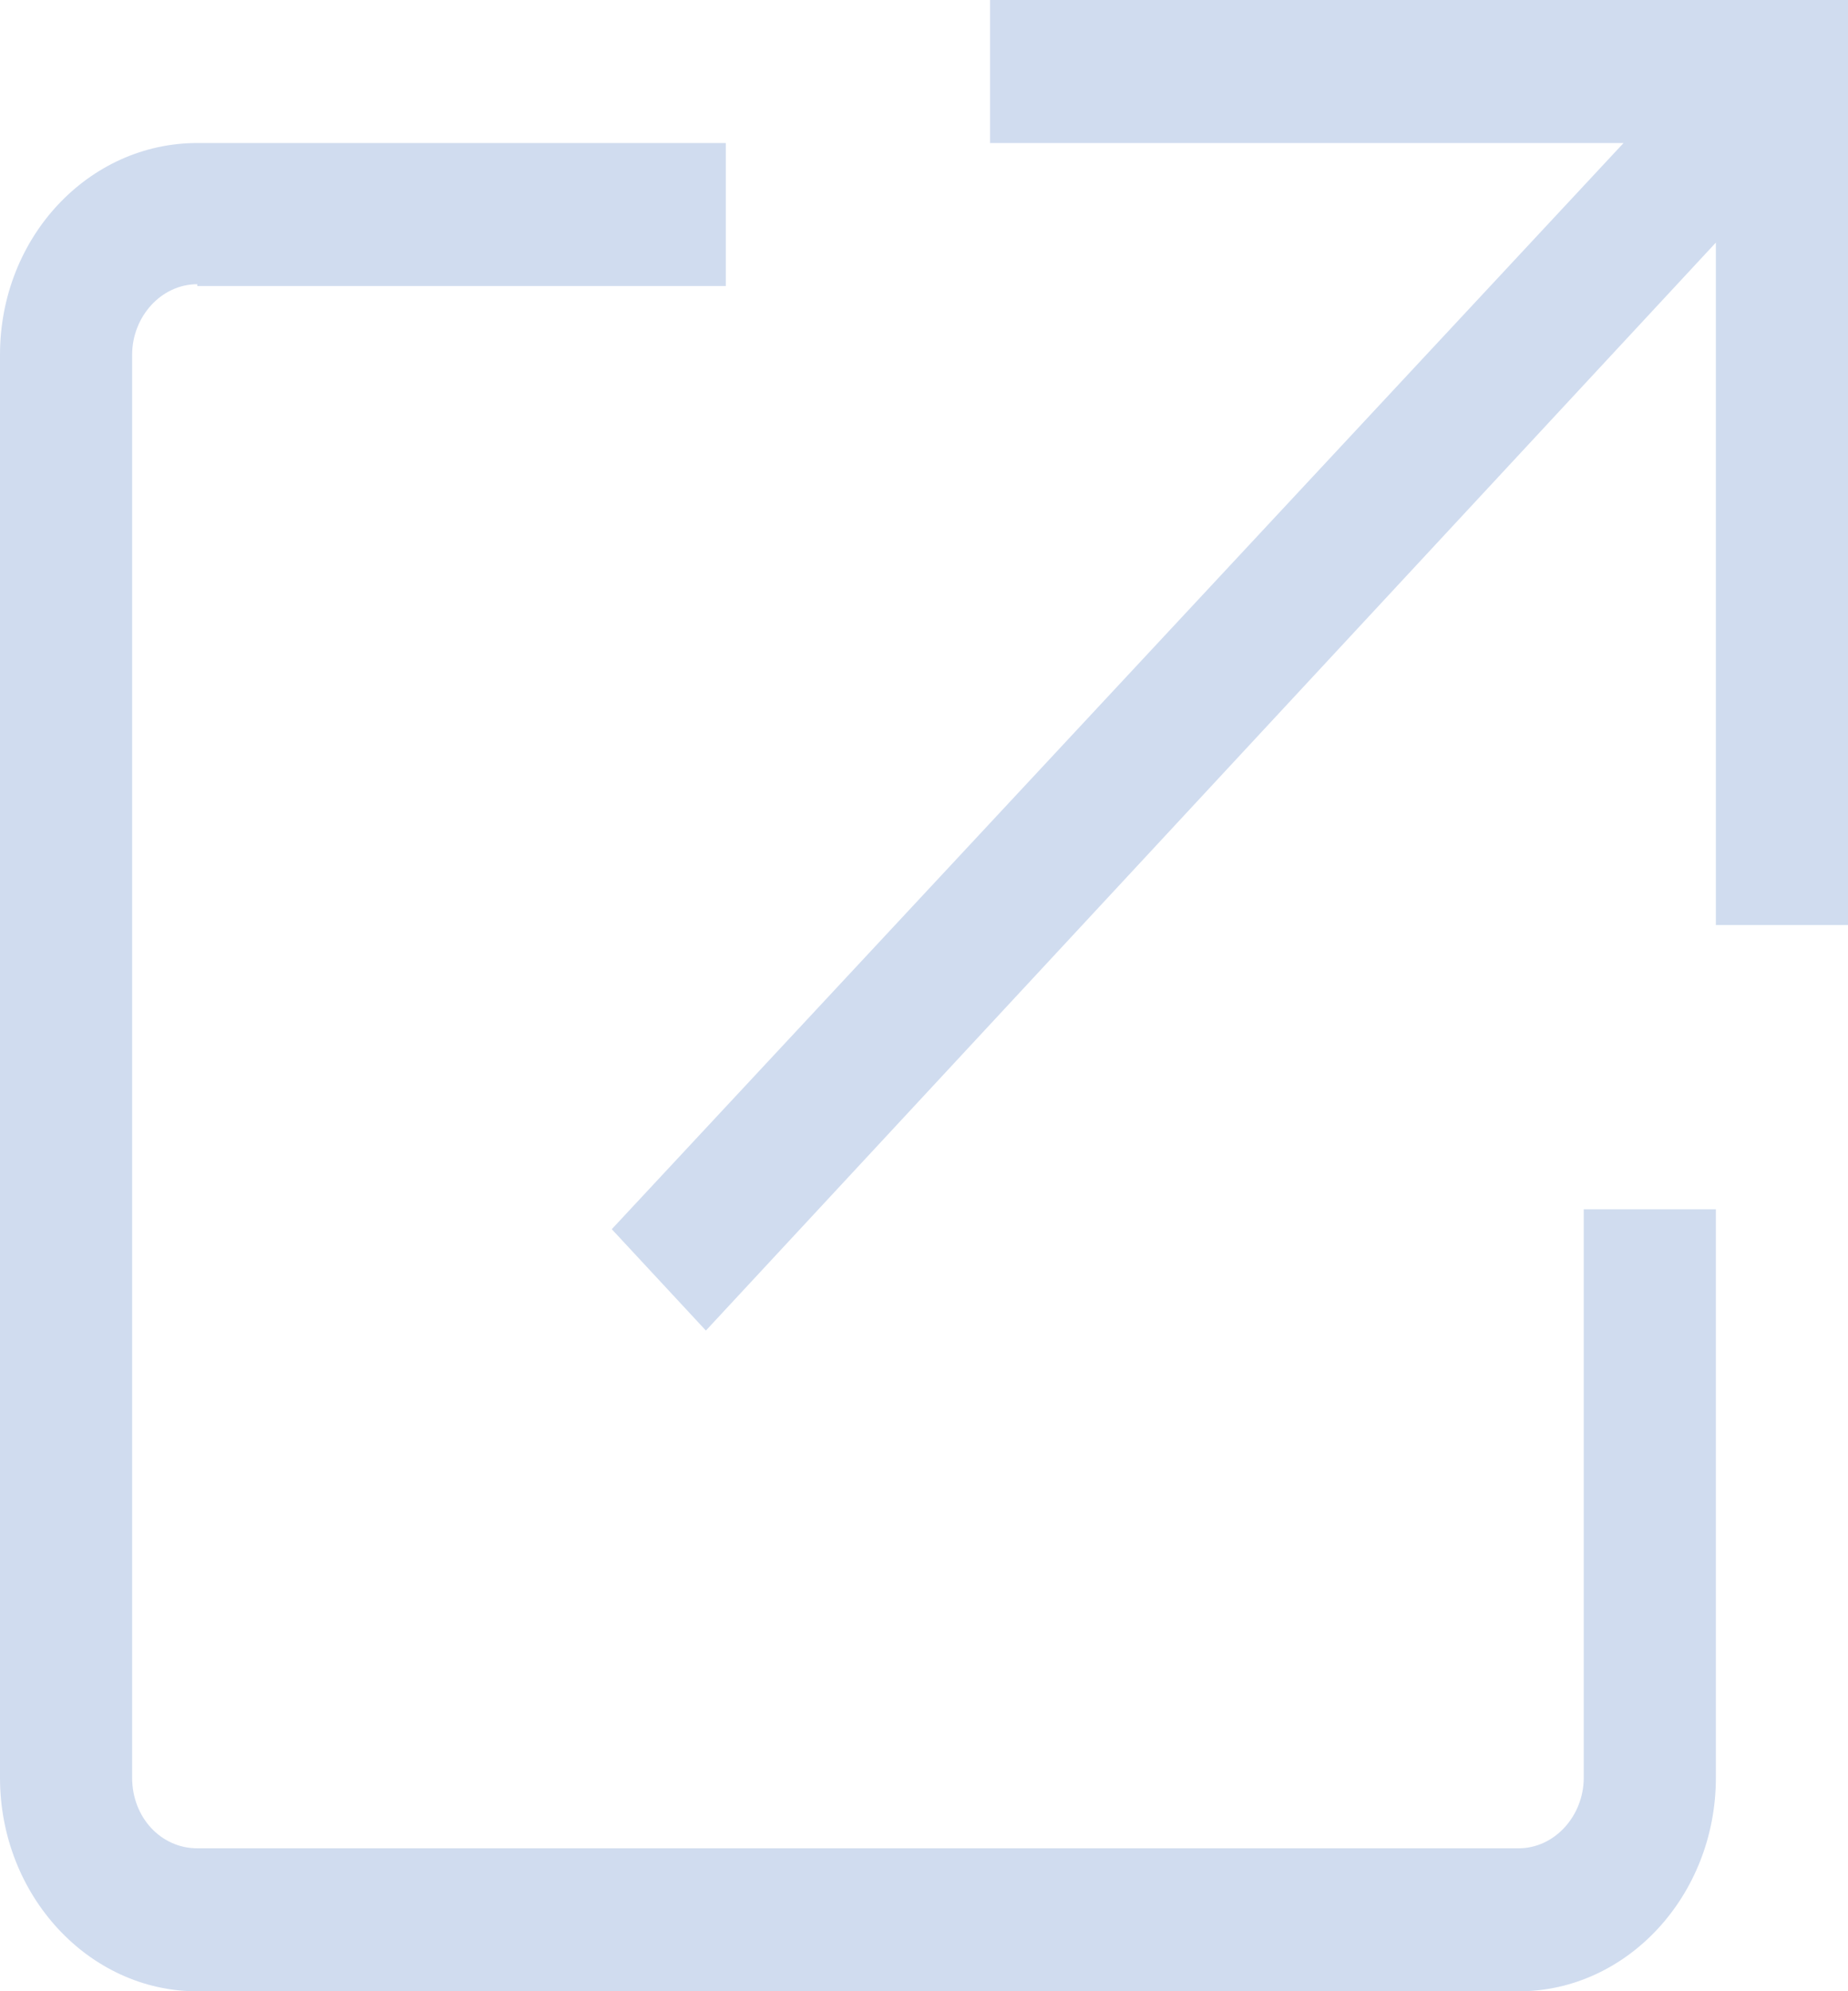
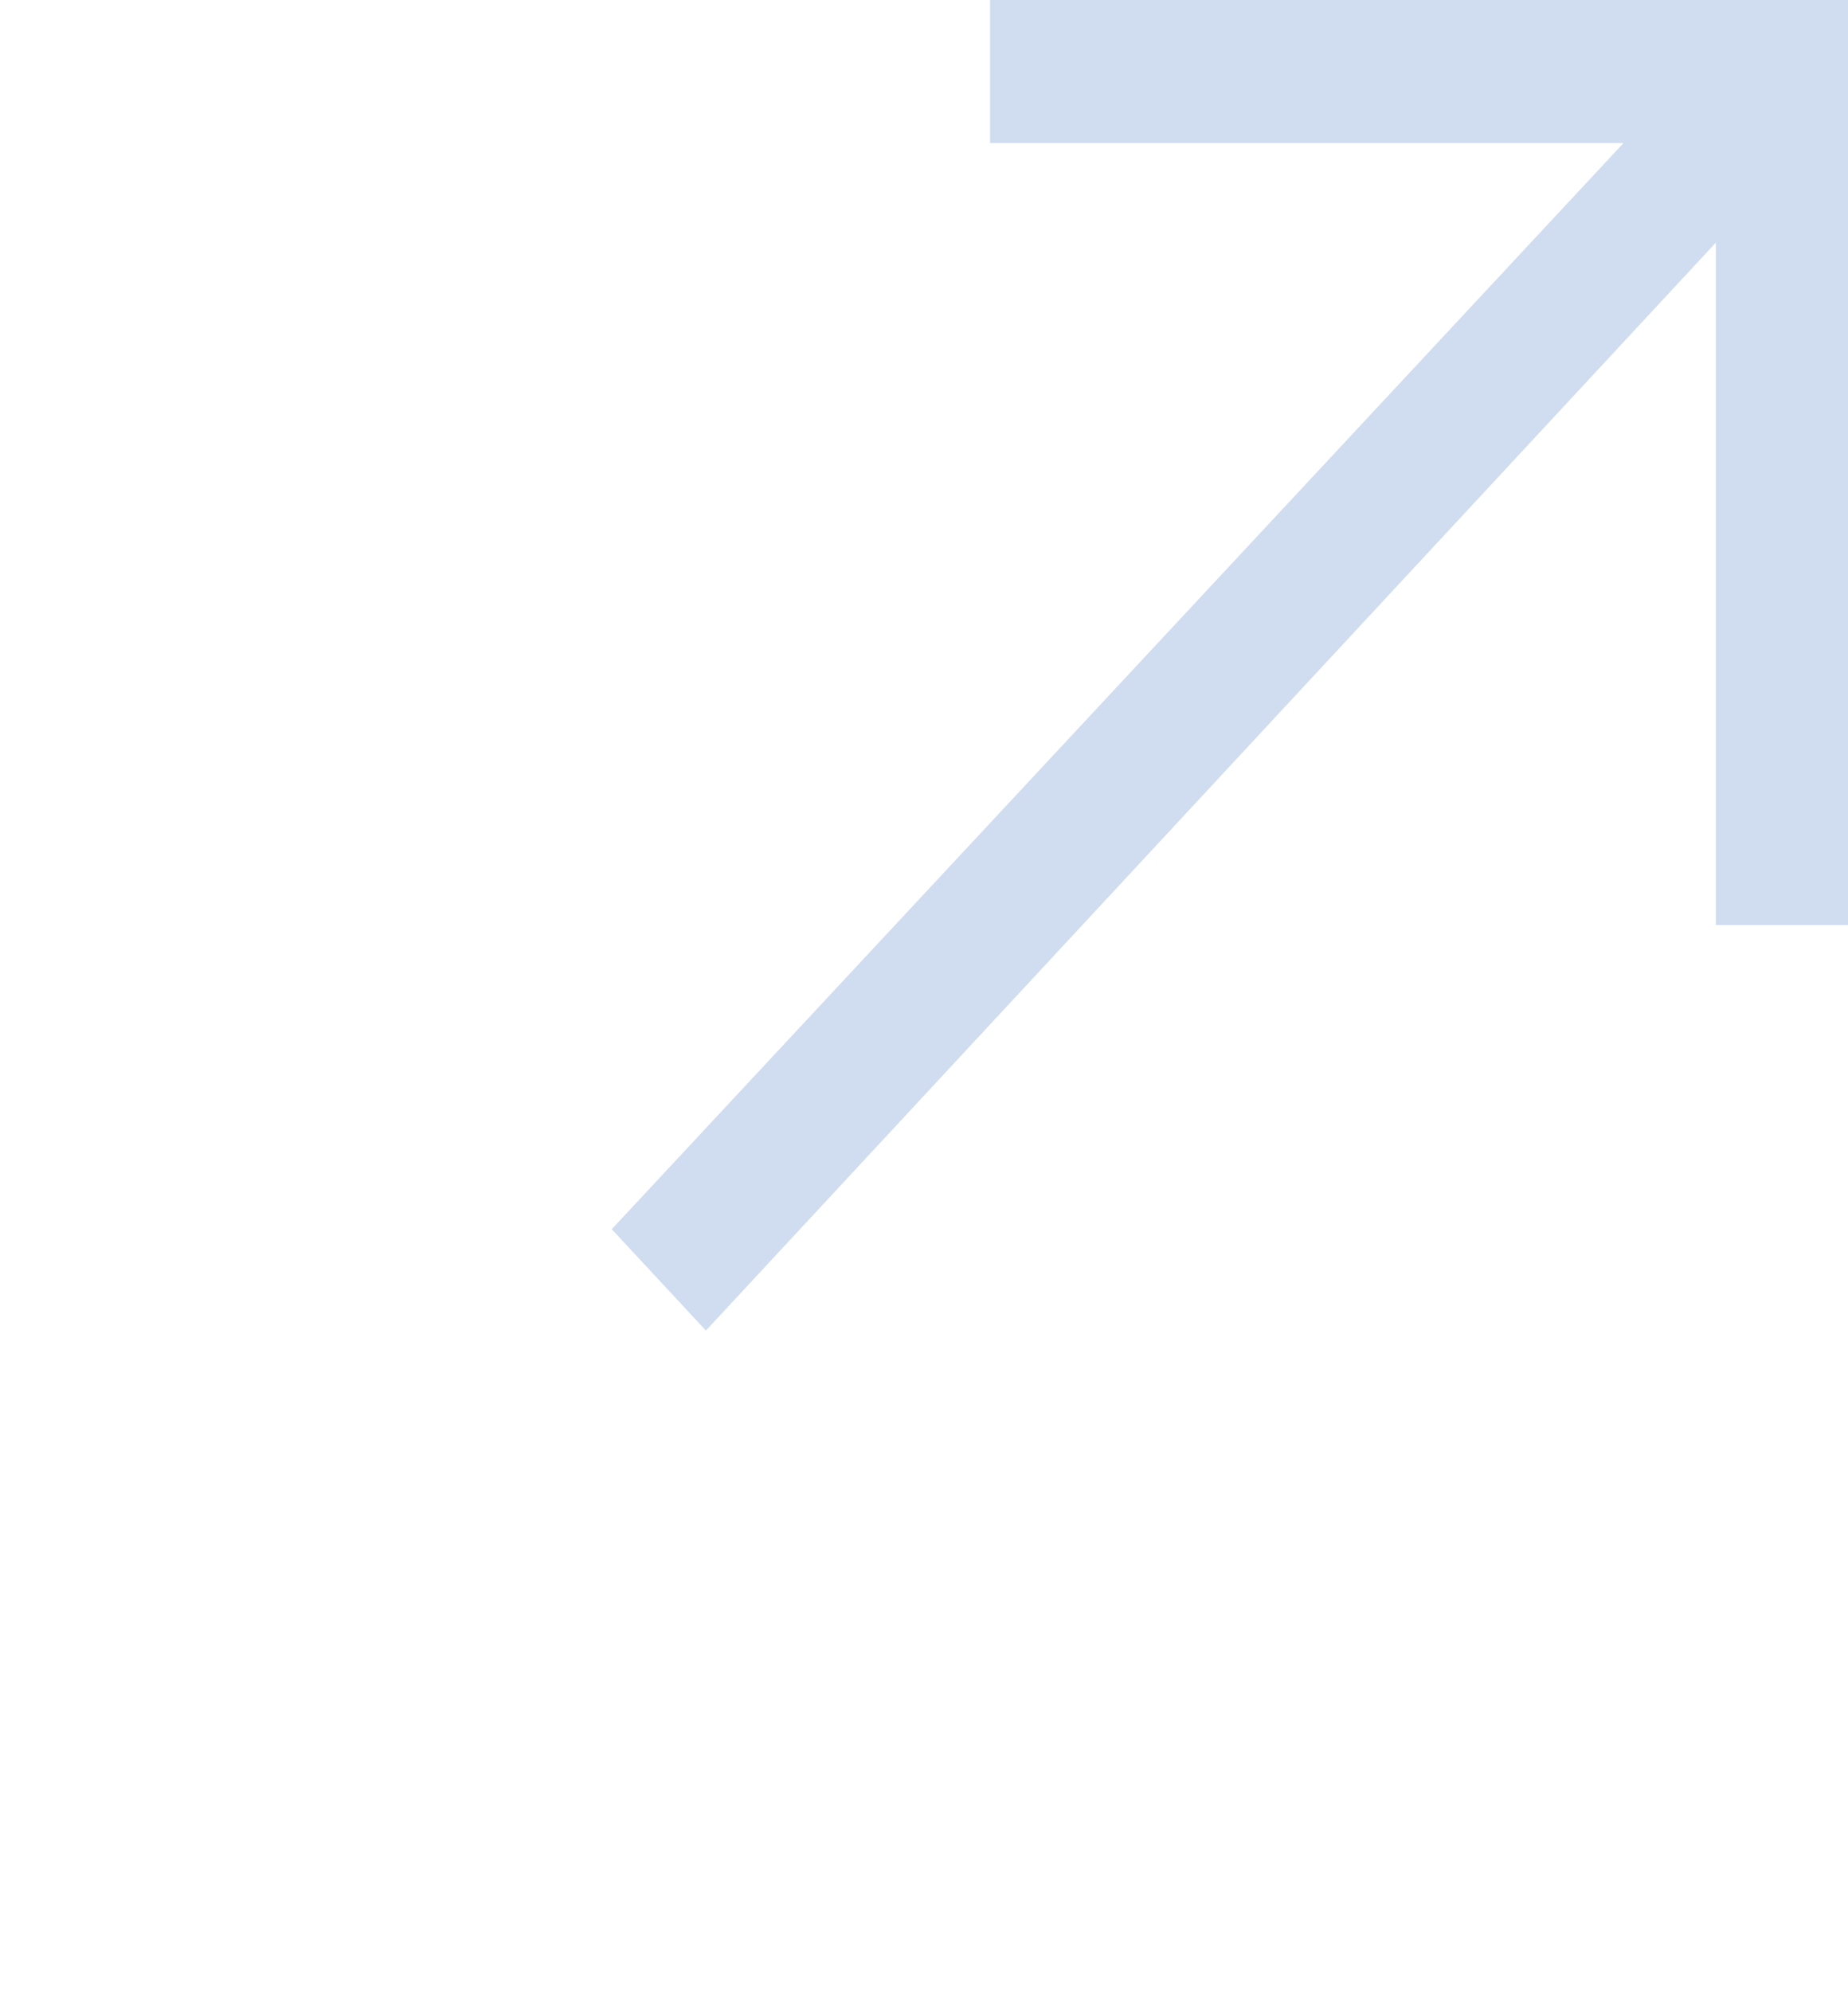
<svg xmlns="http://www.w3.org/2000/svg" id="_イヤー_2" data-name="レイヤー 2" width="10.21" height="11" viewBox="0 0 10.21 11">
  <defs>
    <style>
      .cls-1 {
        fill: #d0dcef;
      }
    </style>
  </defs>
  <g id="links">
    <g>
      <path class="cls-1" d="M8.97,.79h-3.5V0h4.74V5.11h-.73V1.34L3.9,7.35l-.52-.56L8.97,.79Z" />
-       <path class="cls-1" d="M1.09,1.57c-.2,0-.36,.18-.36,.39v7.86c0,.22,.16,.39,.36,.39h7.3c.2,0,.36-.18,.36-.39v-3.14h.73v3.14c0,.65-.49,1.18-1.09,1.18H1.09c-.6,0-1.09-.53-1.09-1.18V1.96C0,1.31,.49,.79,1.09,.79h2.92v.79H1.09Z" />
    </g>
  </g>
</svg>